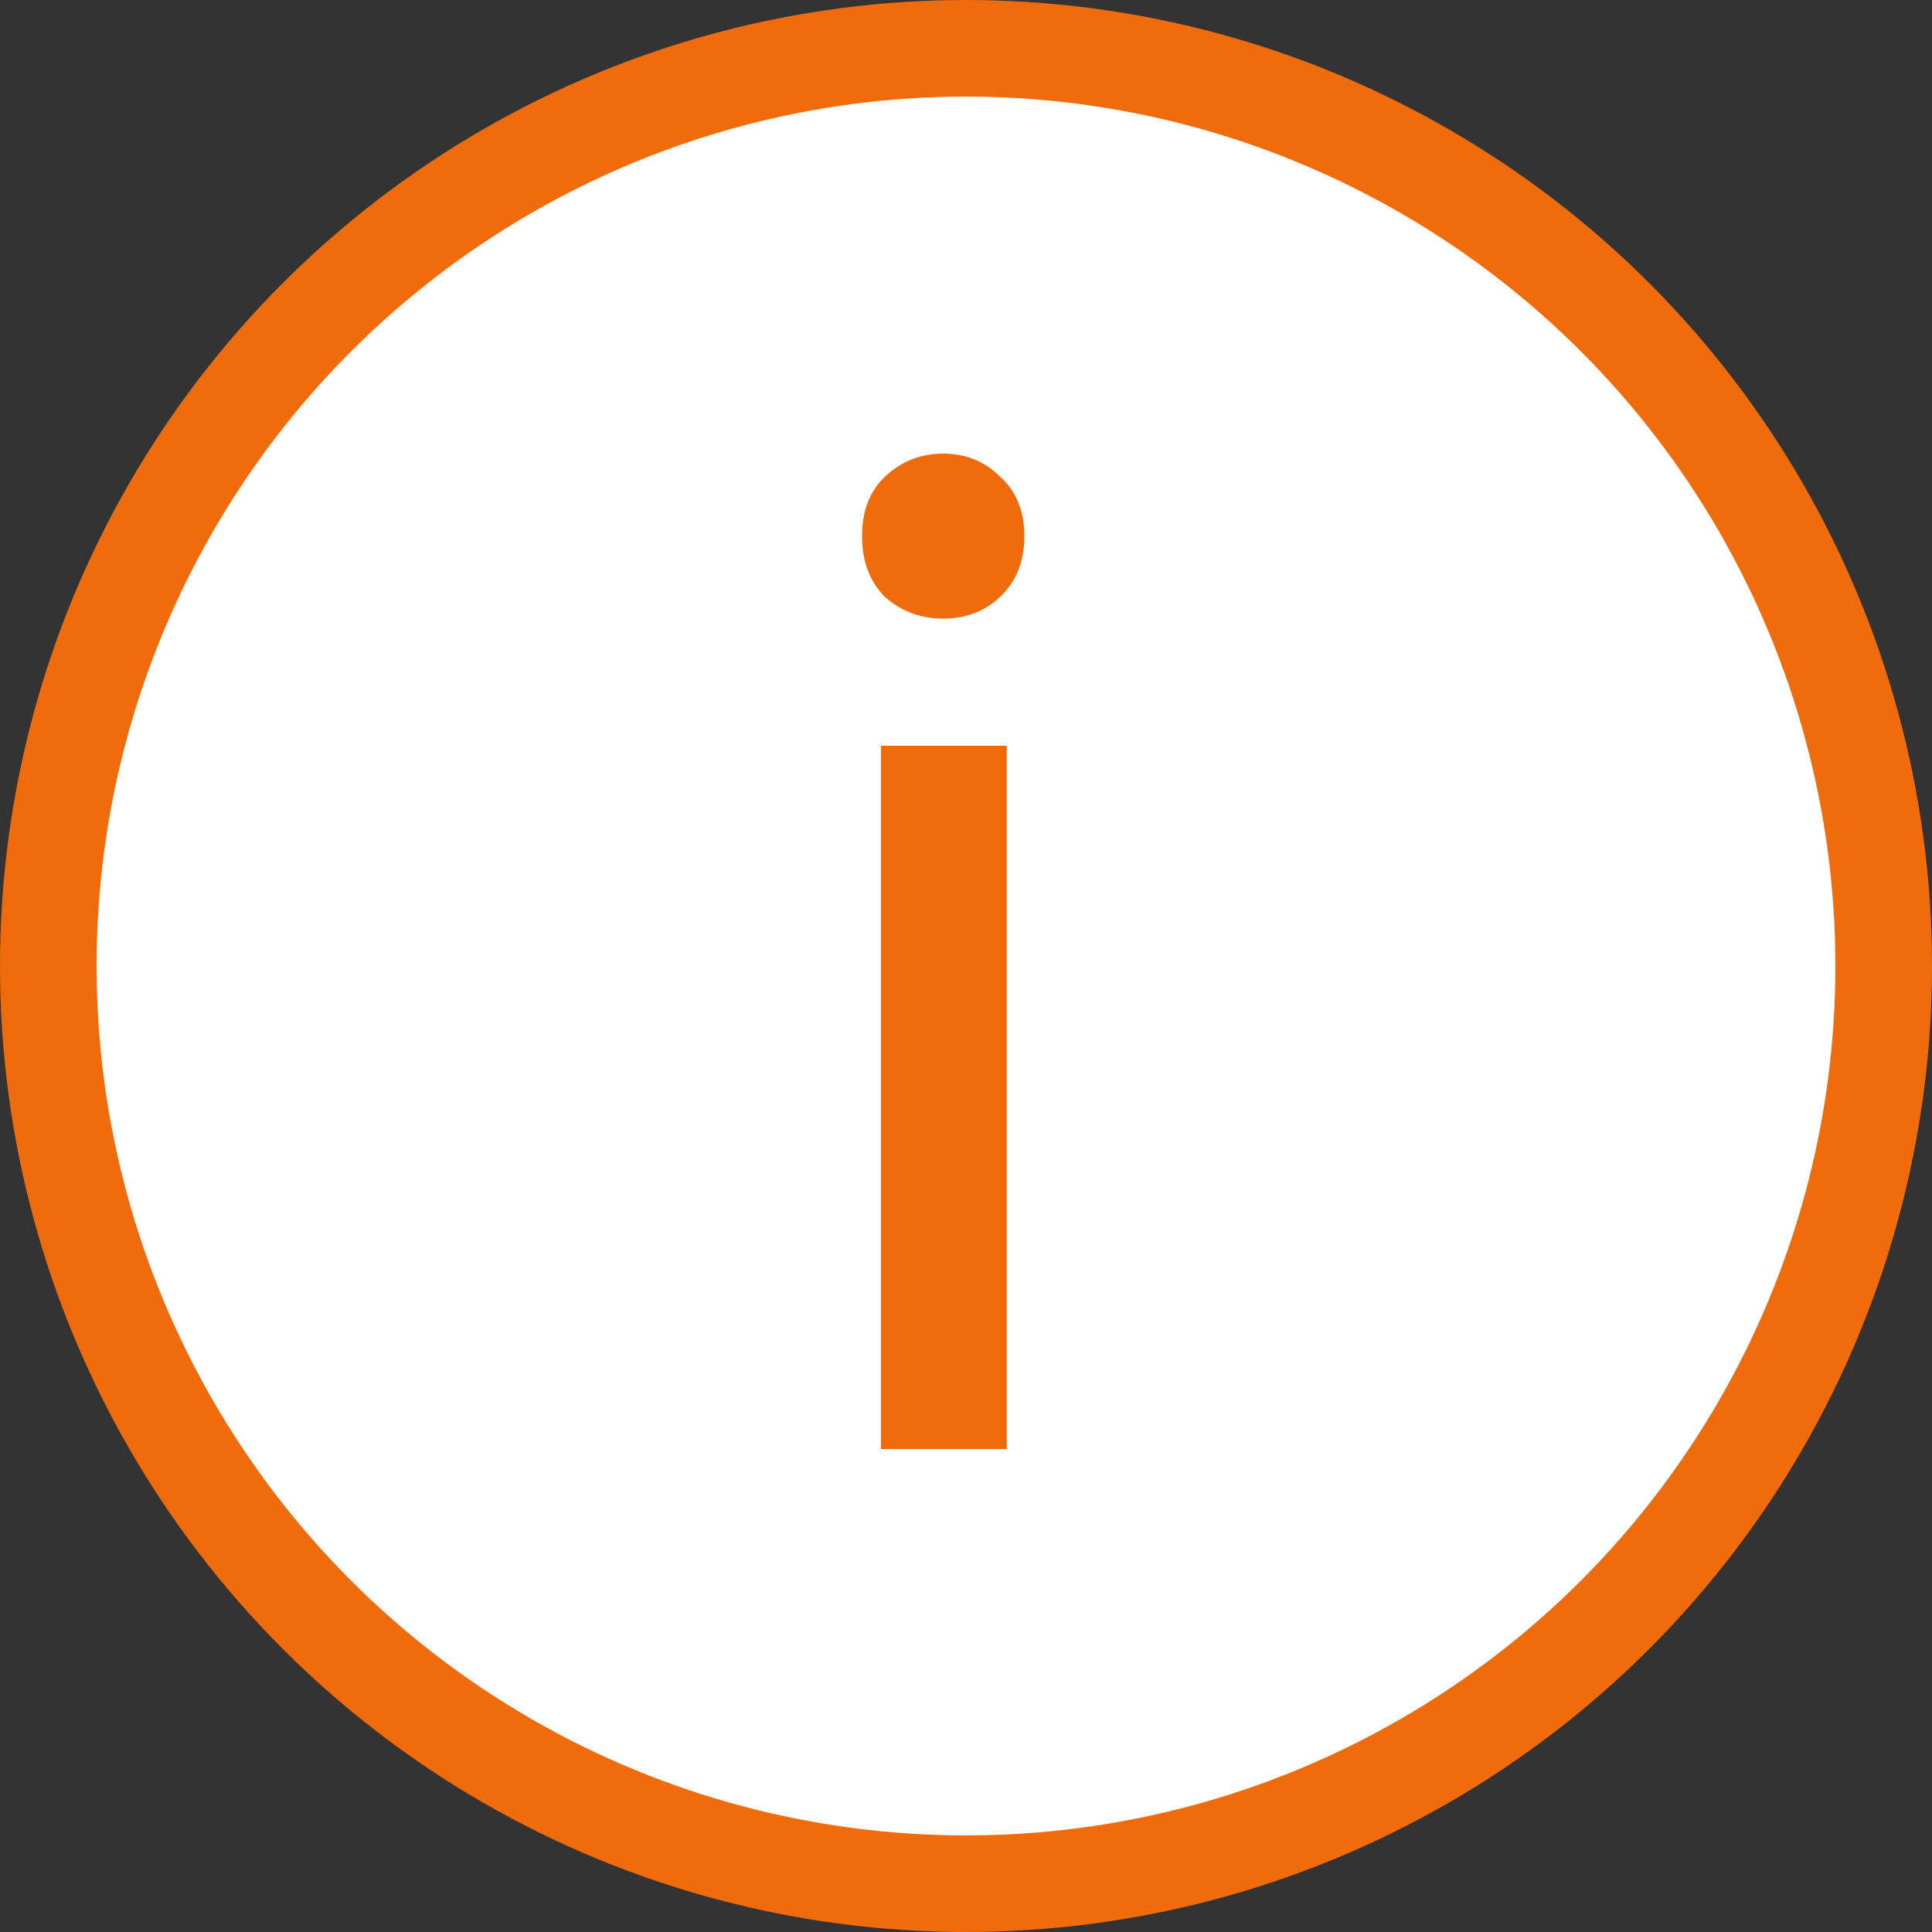
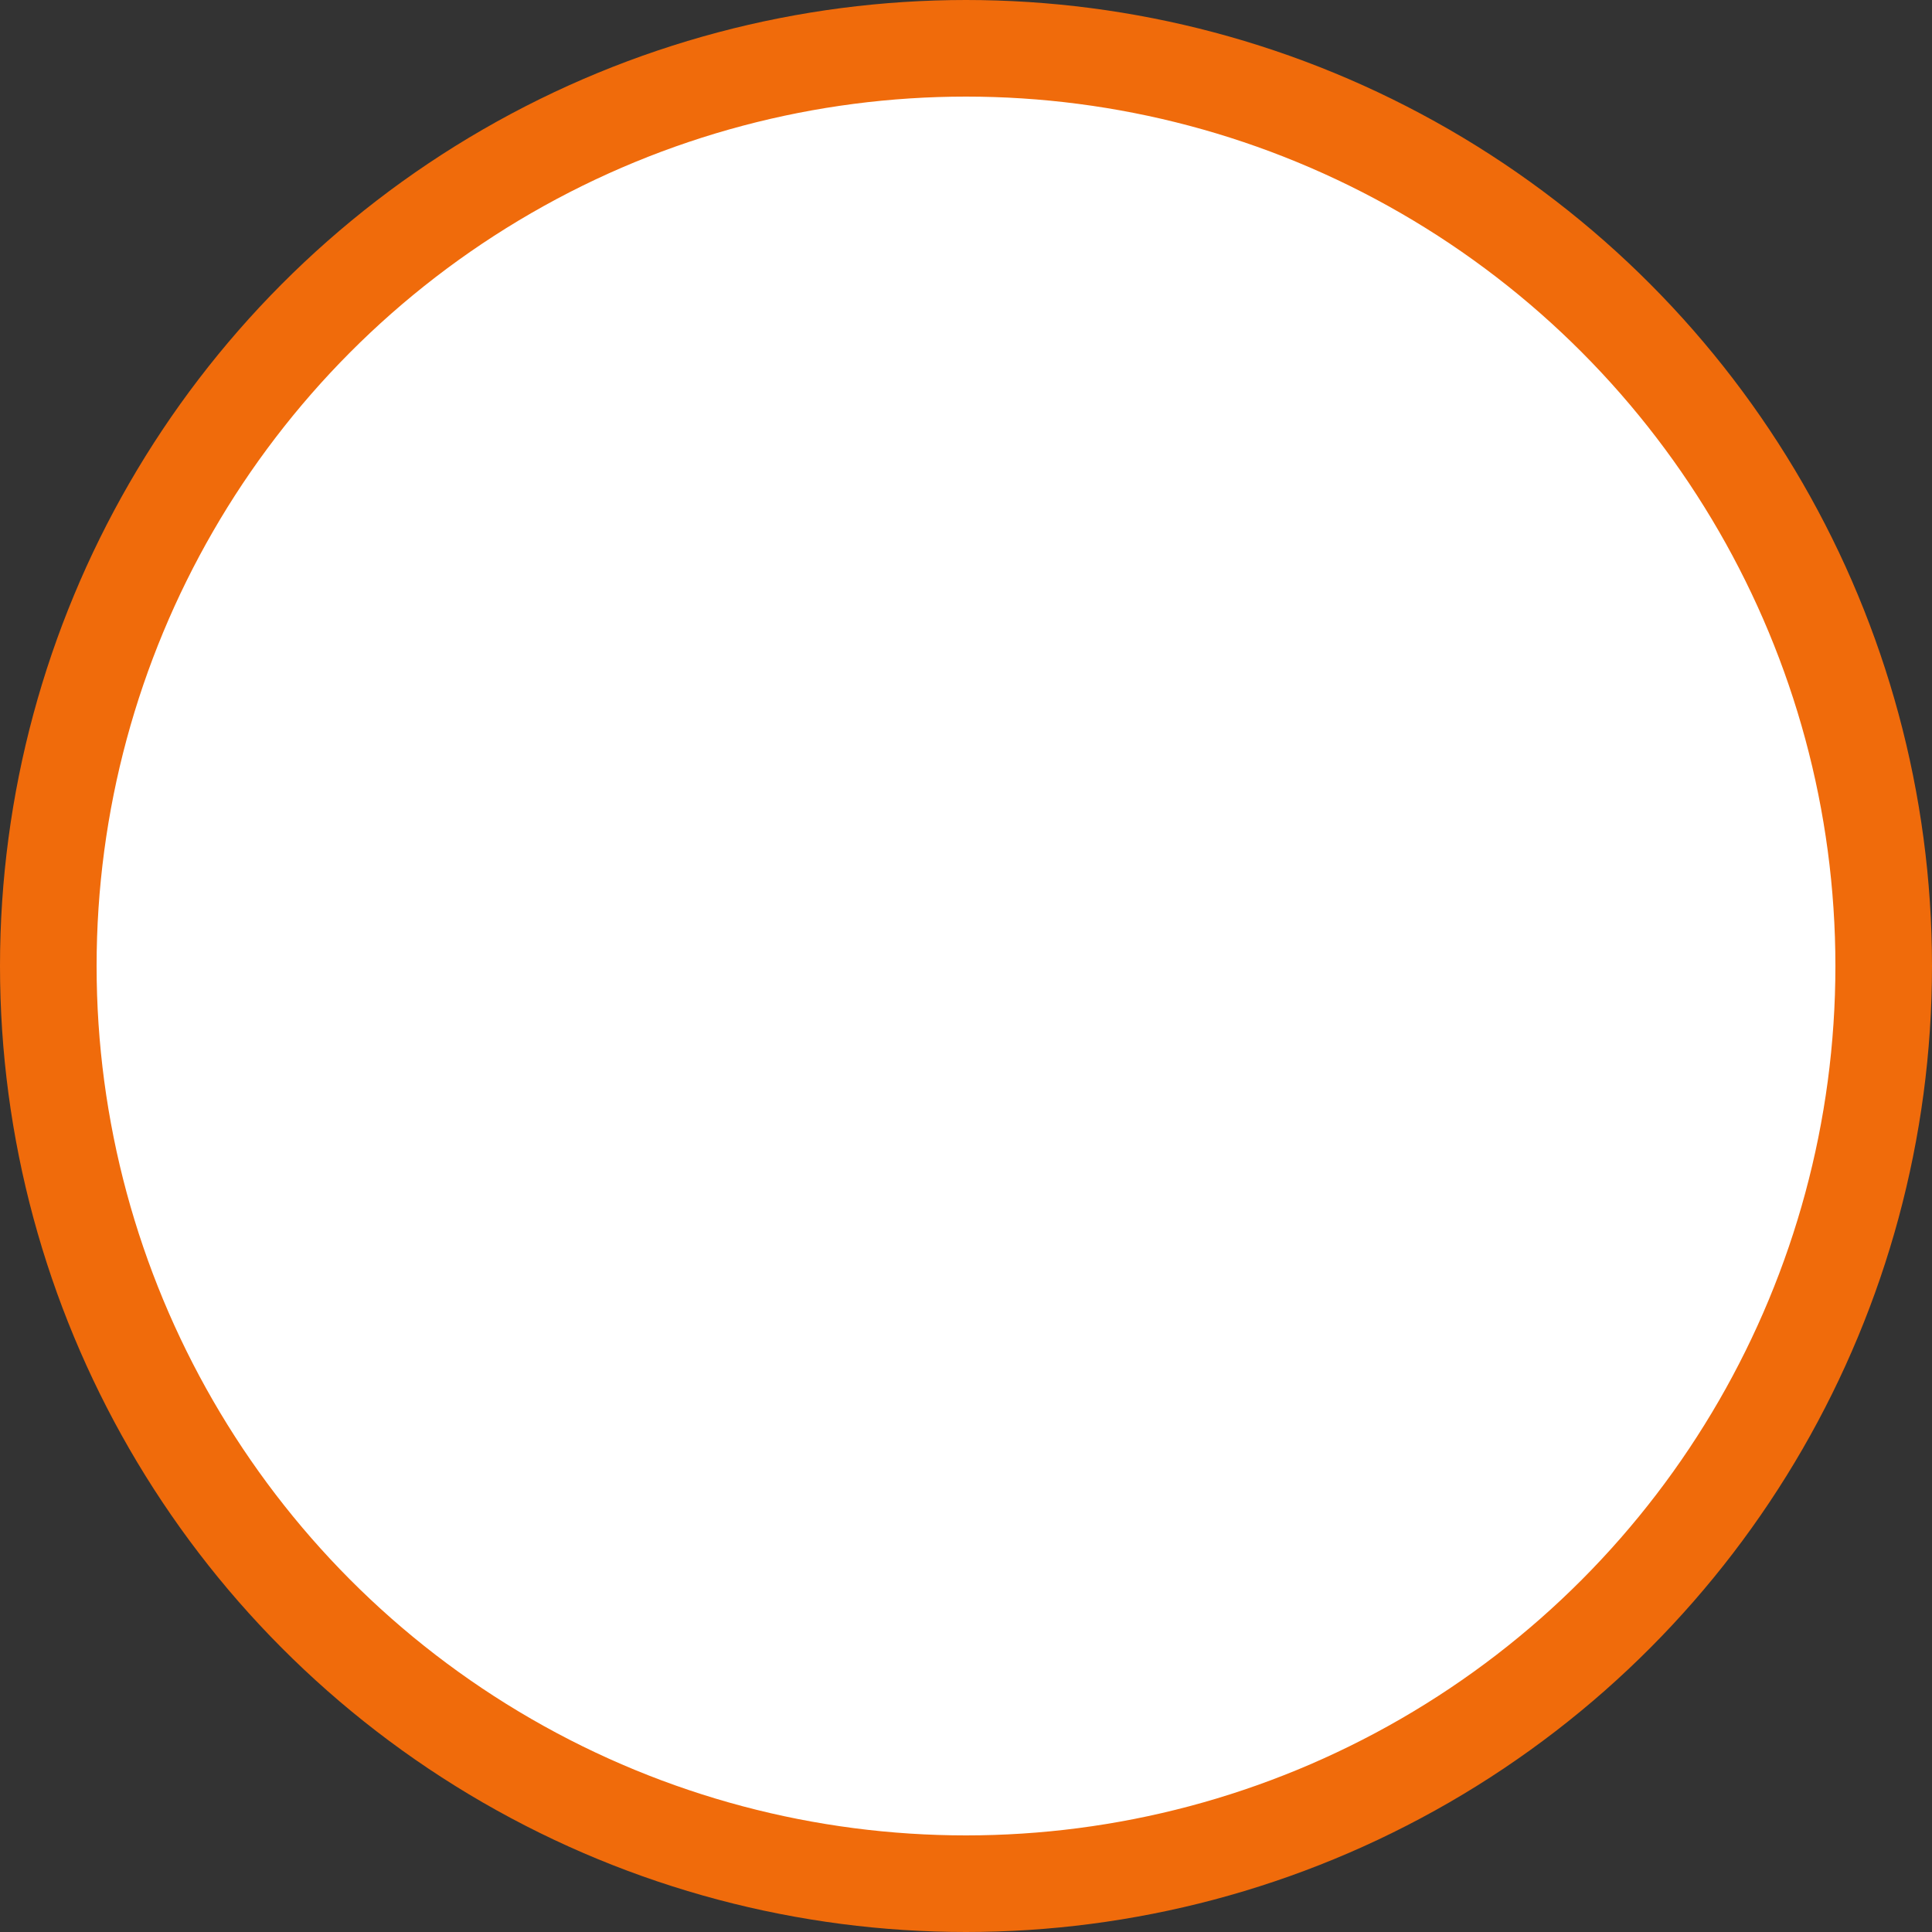
<svg xmlns="http://www.w3.org/2000/svg" width="20" height="20" viewBox="0 0 20 20" fill="none">
  <rect x="0" y="0" width="20" height="20" fill="#333333" stroke="none" />
  <circle cx="10" cy="10" r="9.5" fill="white" stroke="#F06B0B" />
-   <path d="M10.422 15H9.12V7.72H10.422V15ZM9.764 6.404C9.531 6.404 9.33 6.329 9.162 6.18C9.003 6.021 8.924 5.811 8.924 5.55C8.924 5.289 9.003 5.083 9.162 4.934C9.33 4.775 9.531 4.696 9.764 4.696C9.997 4.696 10.193 4.775 10.352 4.934C10.52 5.083 10.604 5.289 10.604 5.55C10.604 5.811 10.52 6.021 10.352 6.18C10.193 6.329 9.997 6.404 9.764 6.404Z" fill="#F06B0B" />
</svg>